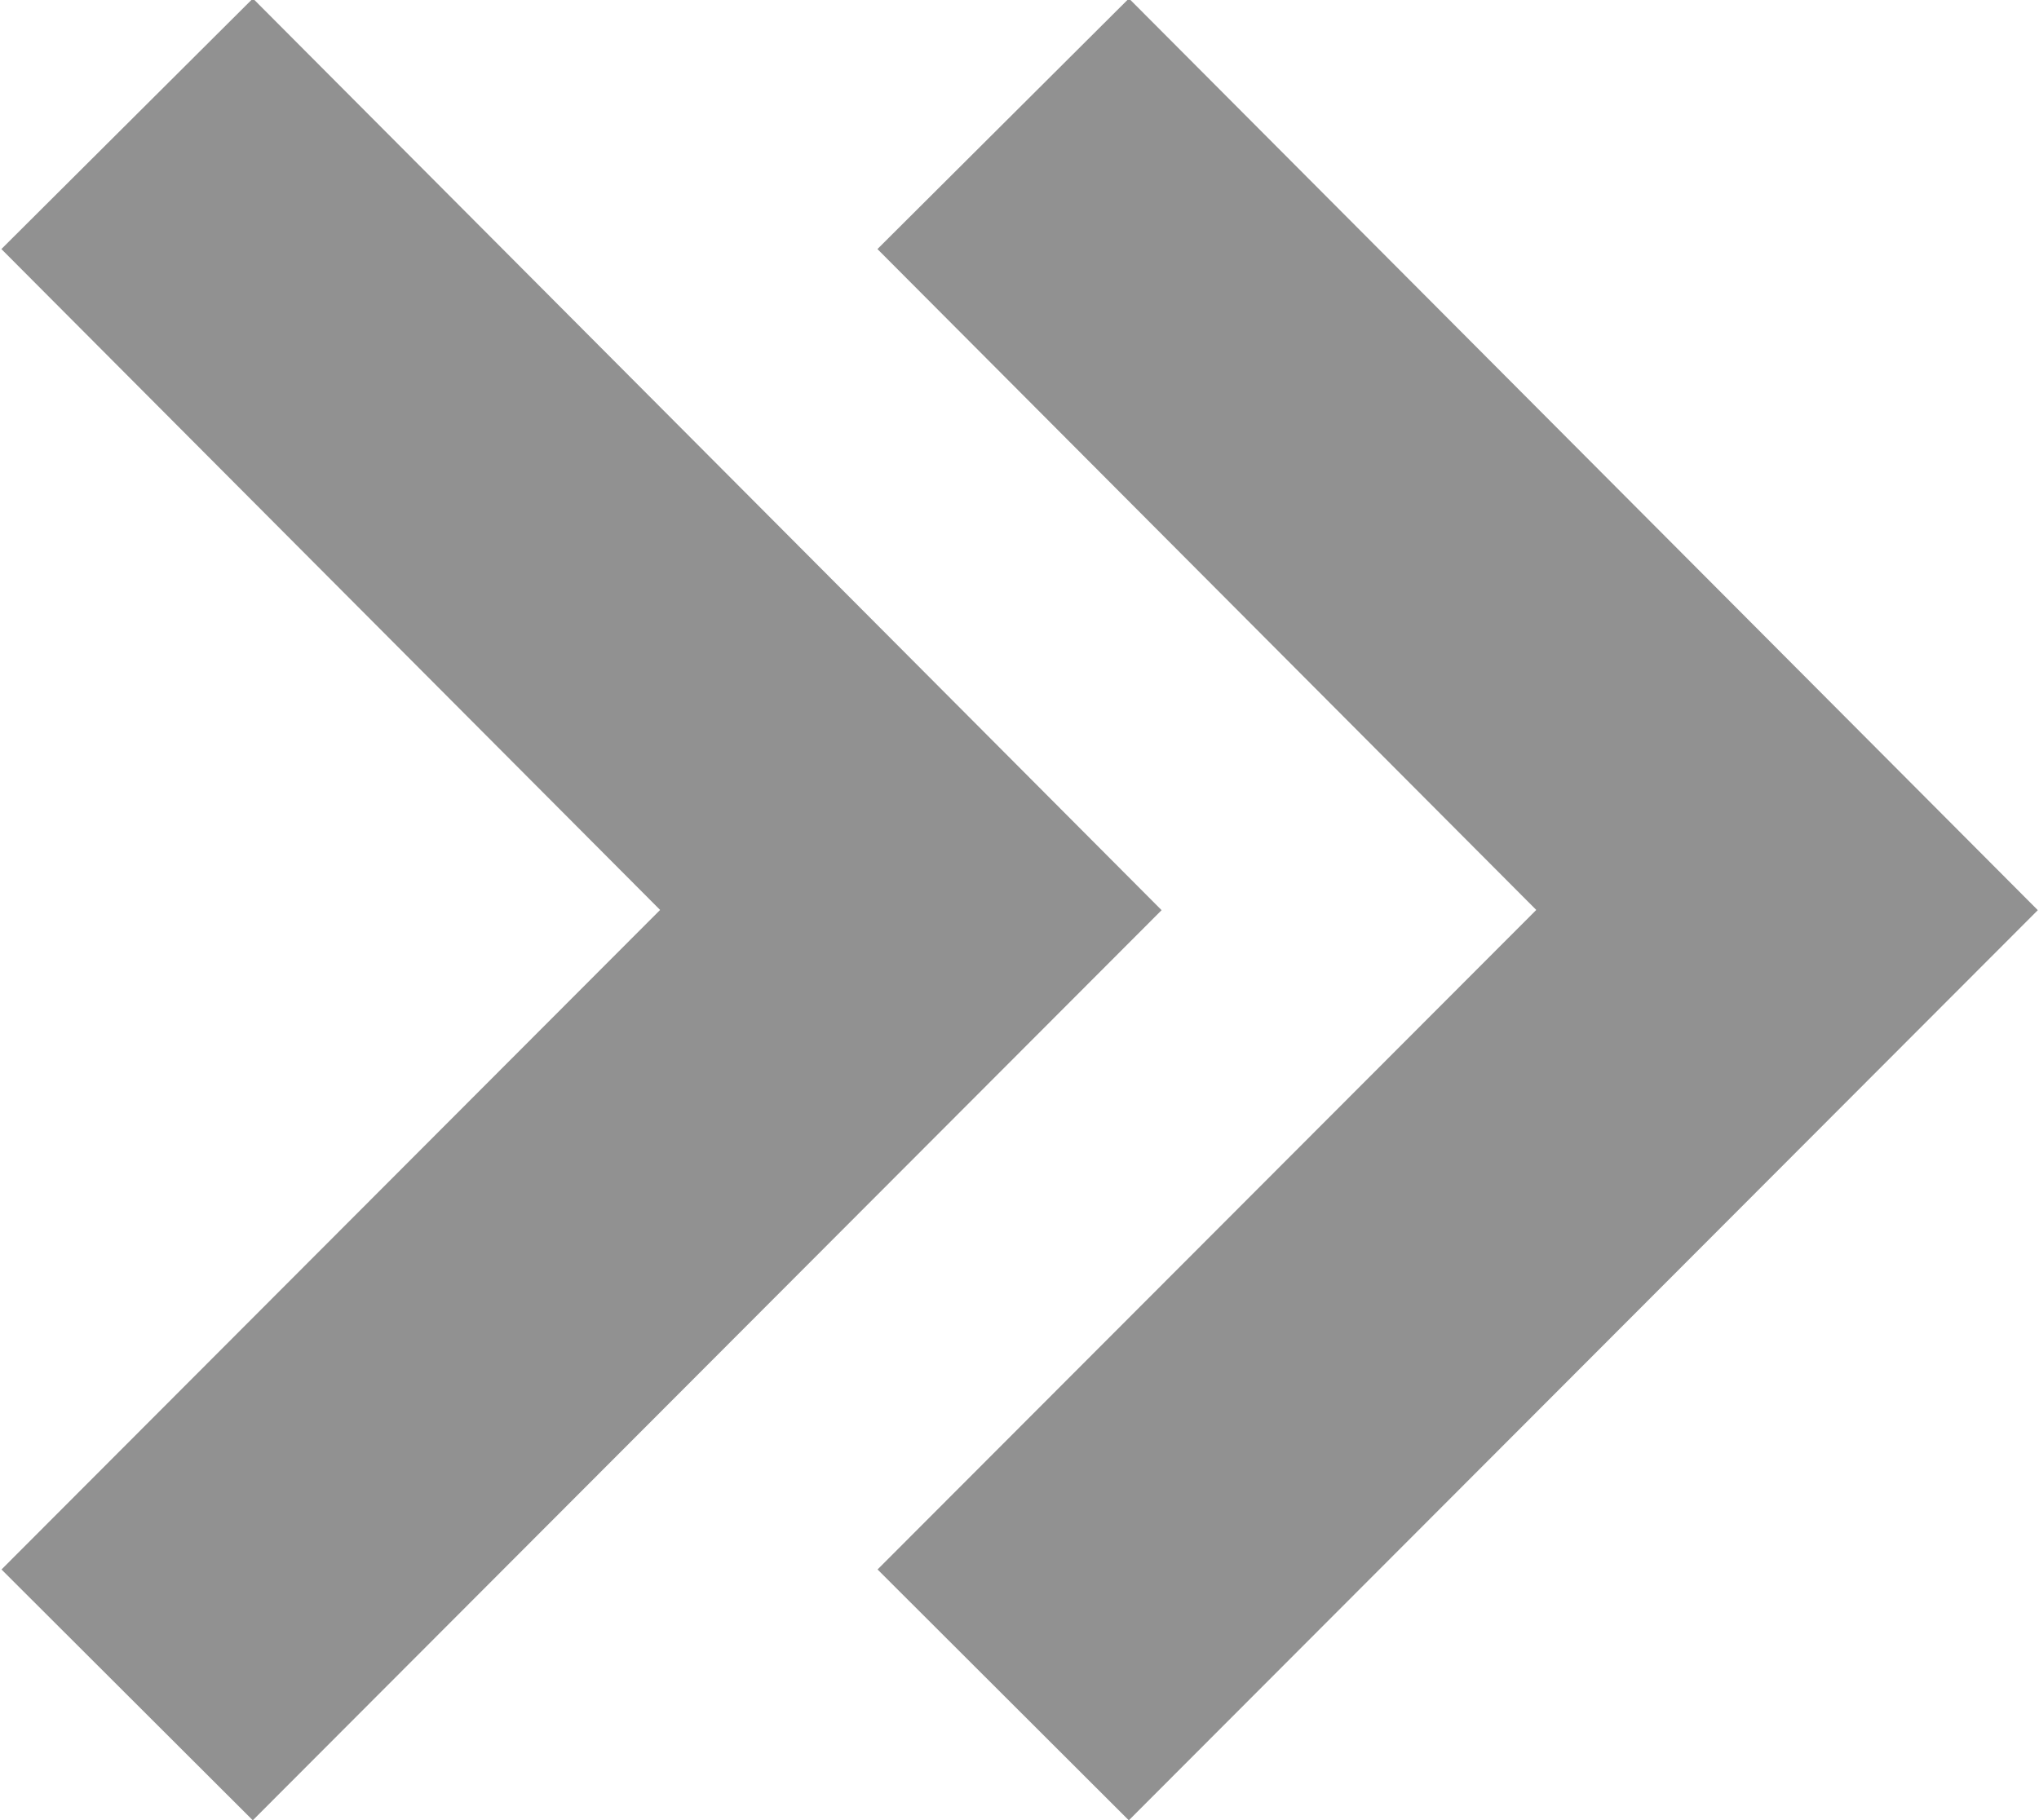
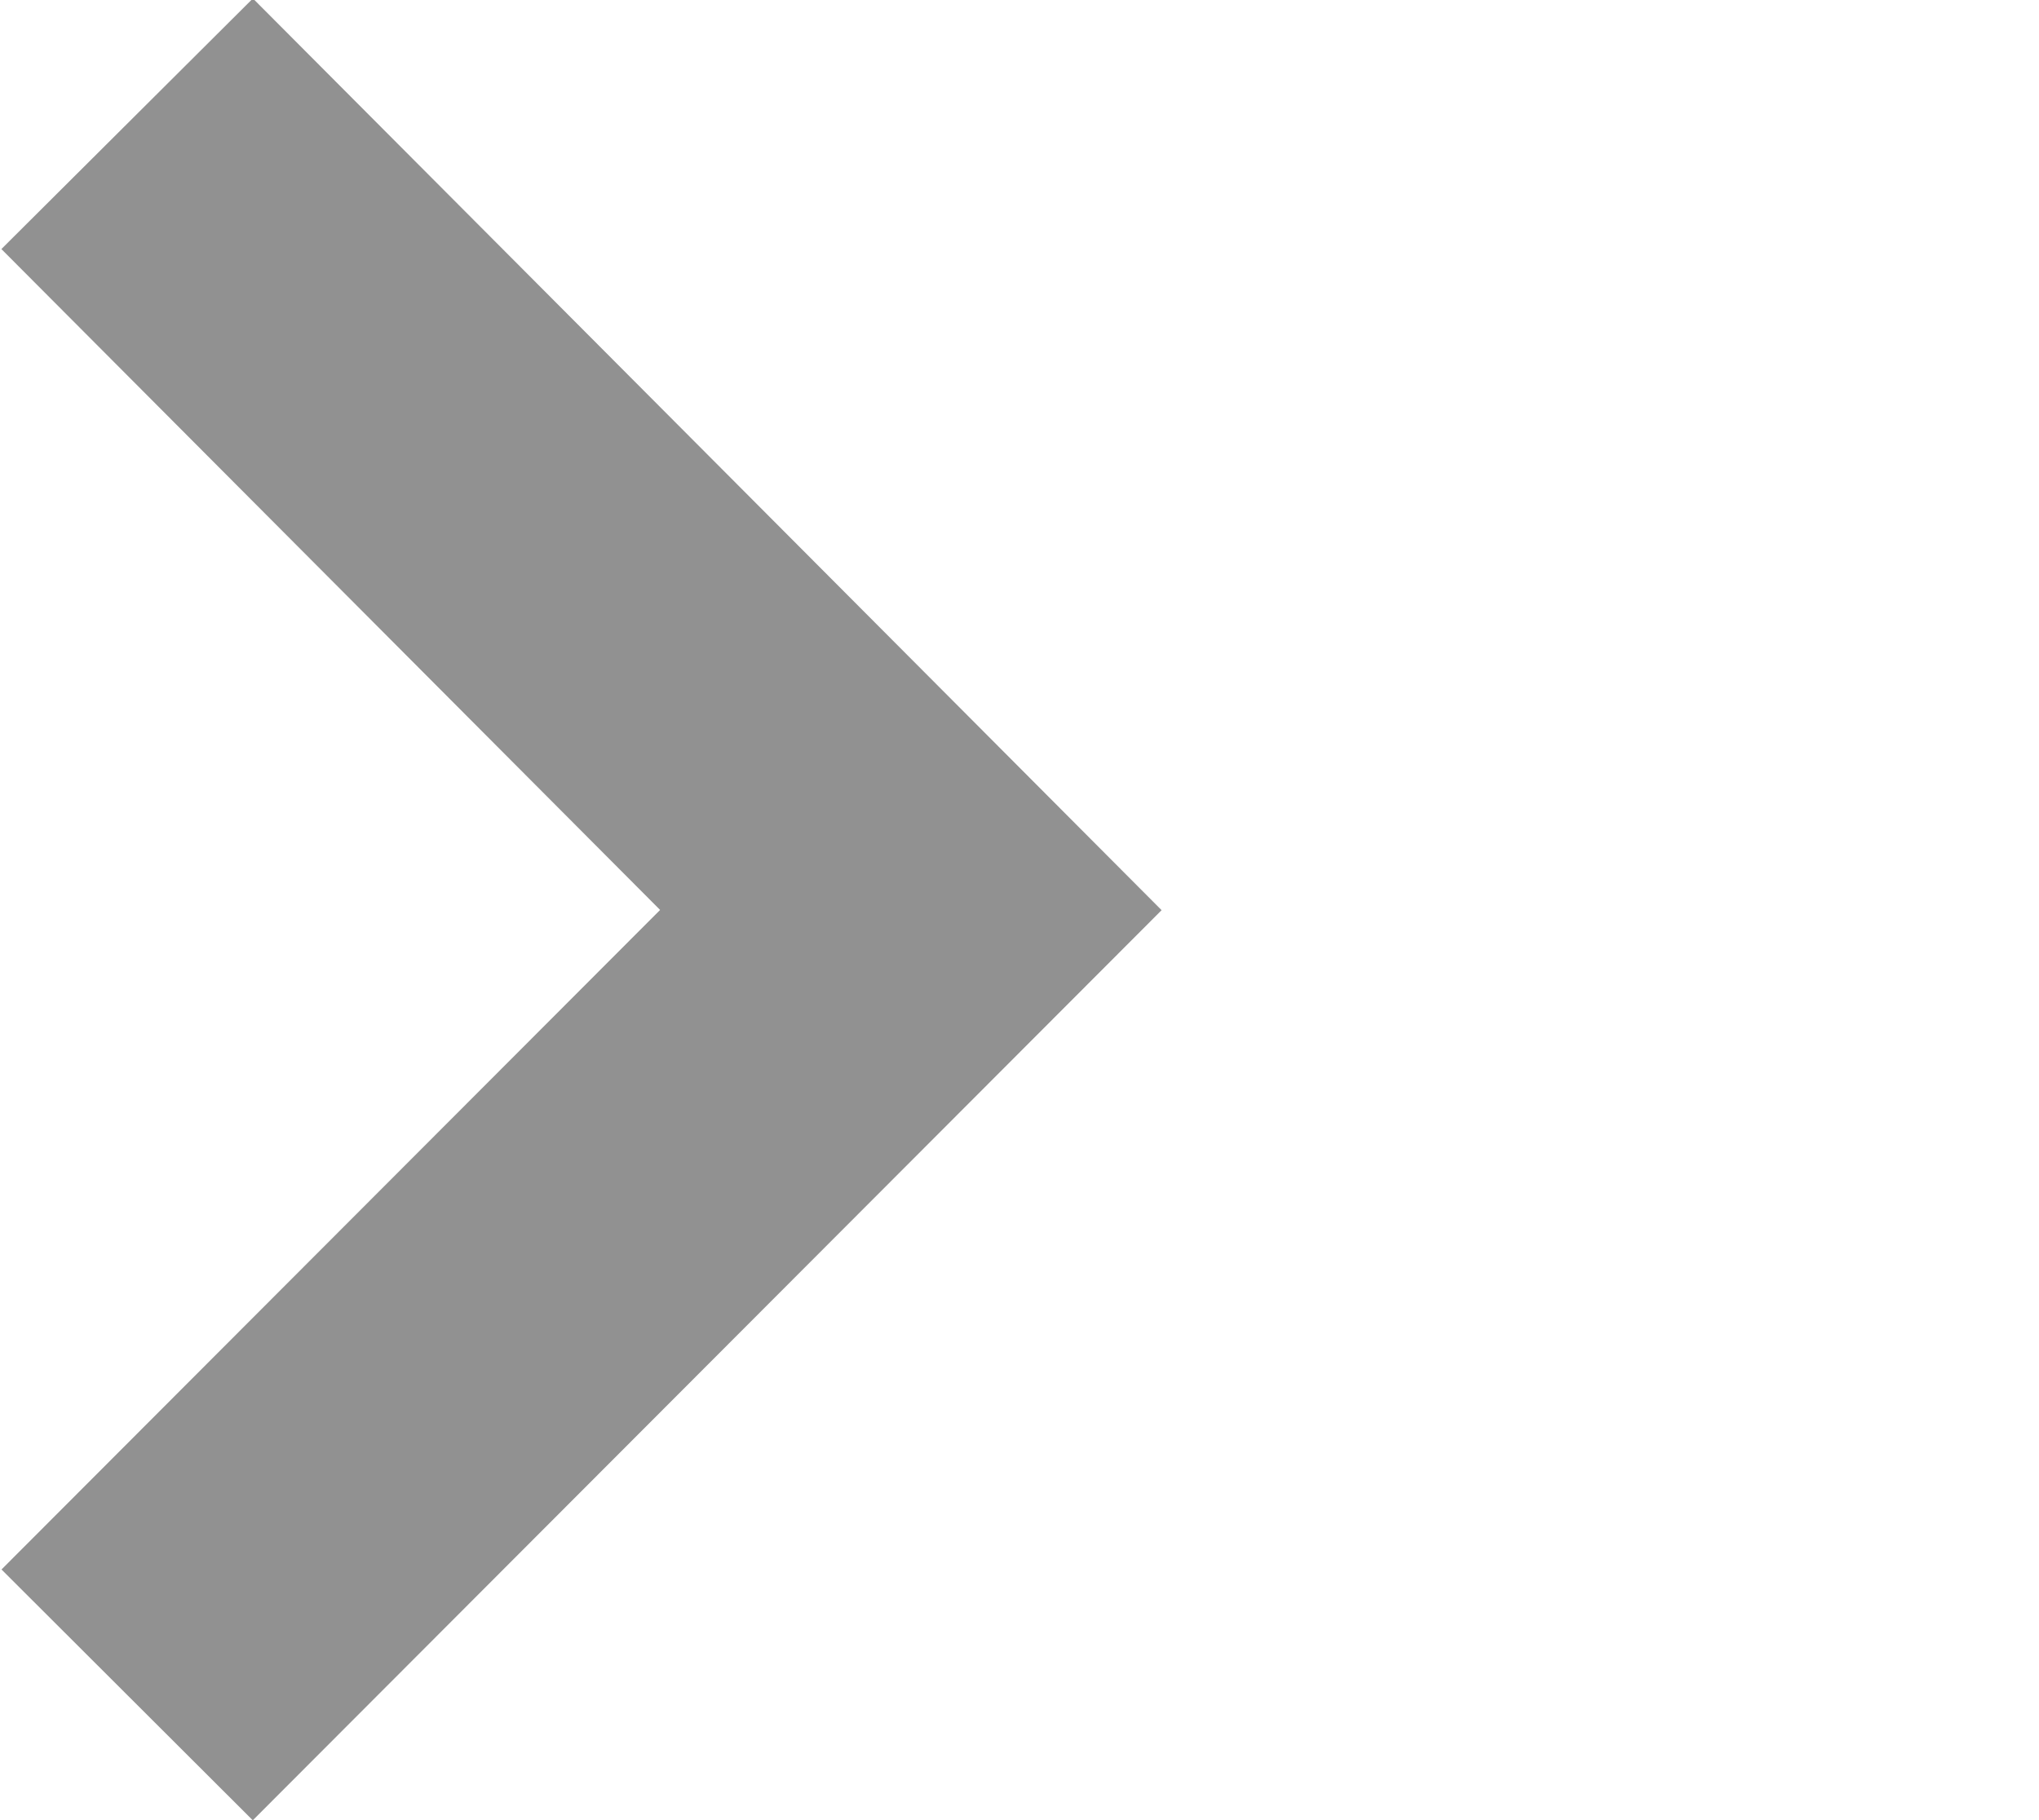
<svg xmlns="http://www.w3.org/2000/svg" id="cp-arrow.svg" width="14" height="12.5" viewBox="0 0 14 12.5">
  <defs>
    <style>
      .cls-1 {
        fill: none;
        stroke: #919191;
        stroke-width: 2.438px;
        fill-rule: evenodd;
      }
    </style>
  </defs>
  <path id="三角形_2" data-name="三角形 2" class="cls-1" d="M731.185,2735.63l5.381,5.4-5.381,5.39" transform="translate(-730.312 -2734.78)" />
-   <path id="三角形_2_のコピー" data-name="三角形 2 のコピー" class="cls-1" d="M737.2,2735.63l5.382,5.4-5.382,5.39" transform="translate(-730.312 -2734.78)" />
</svg>